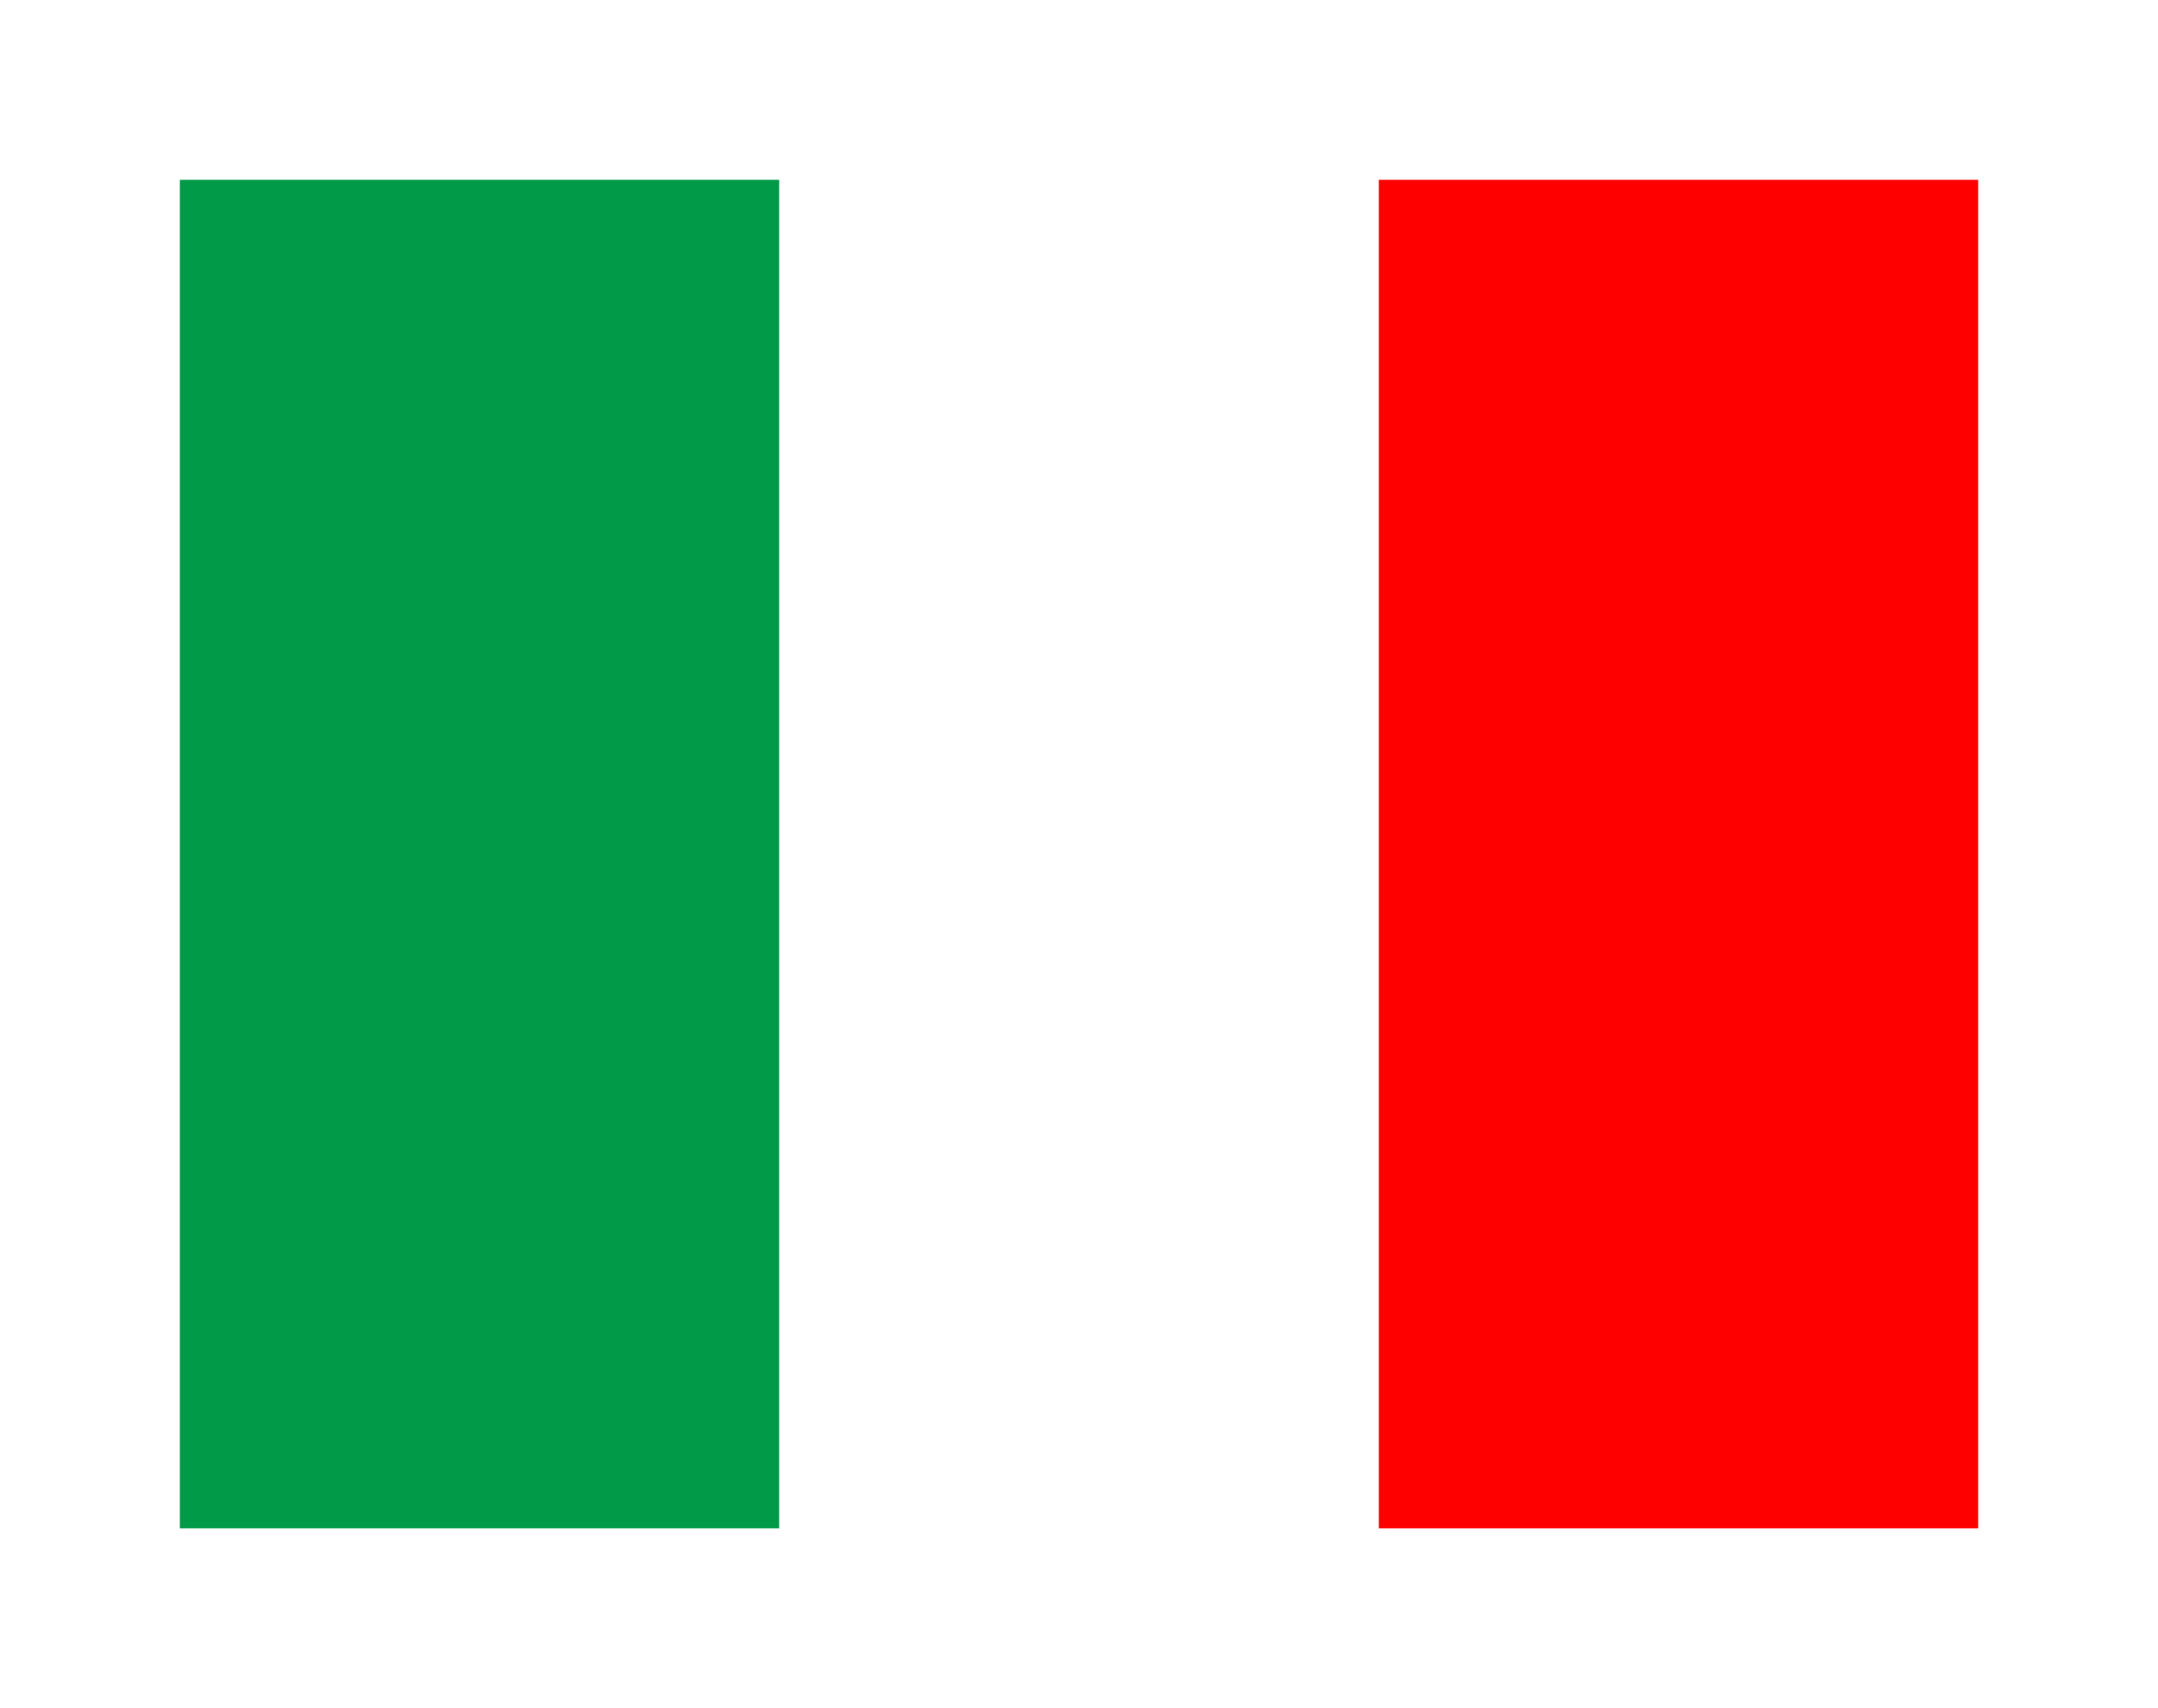
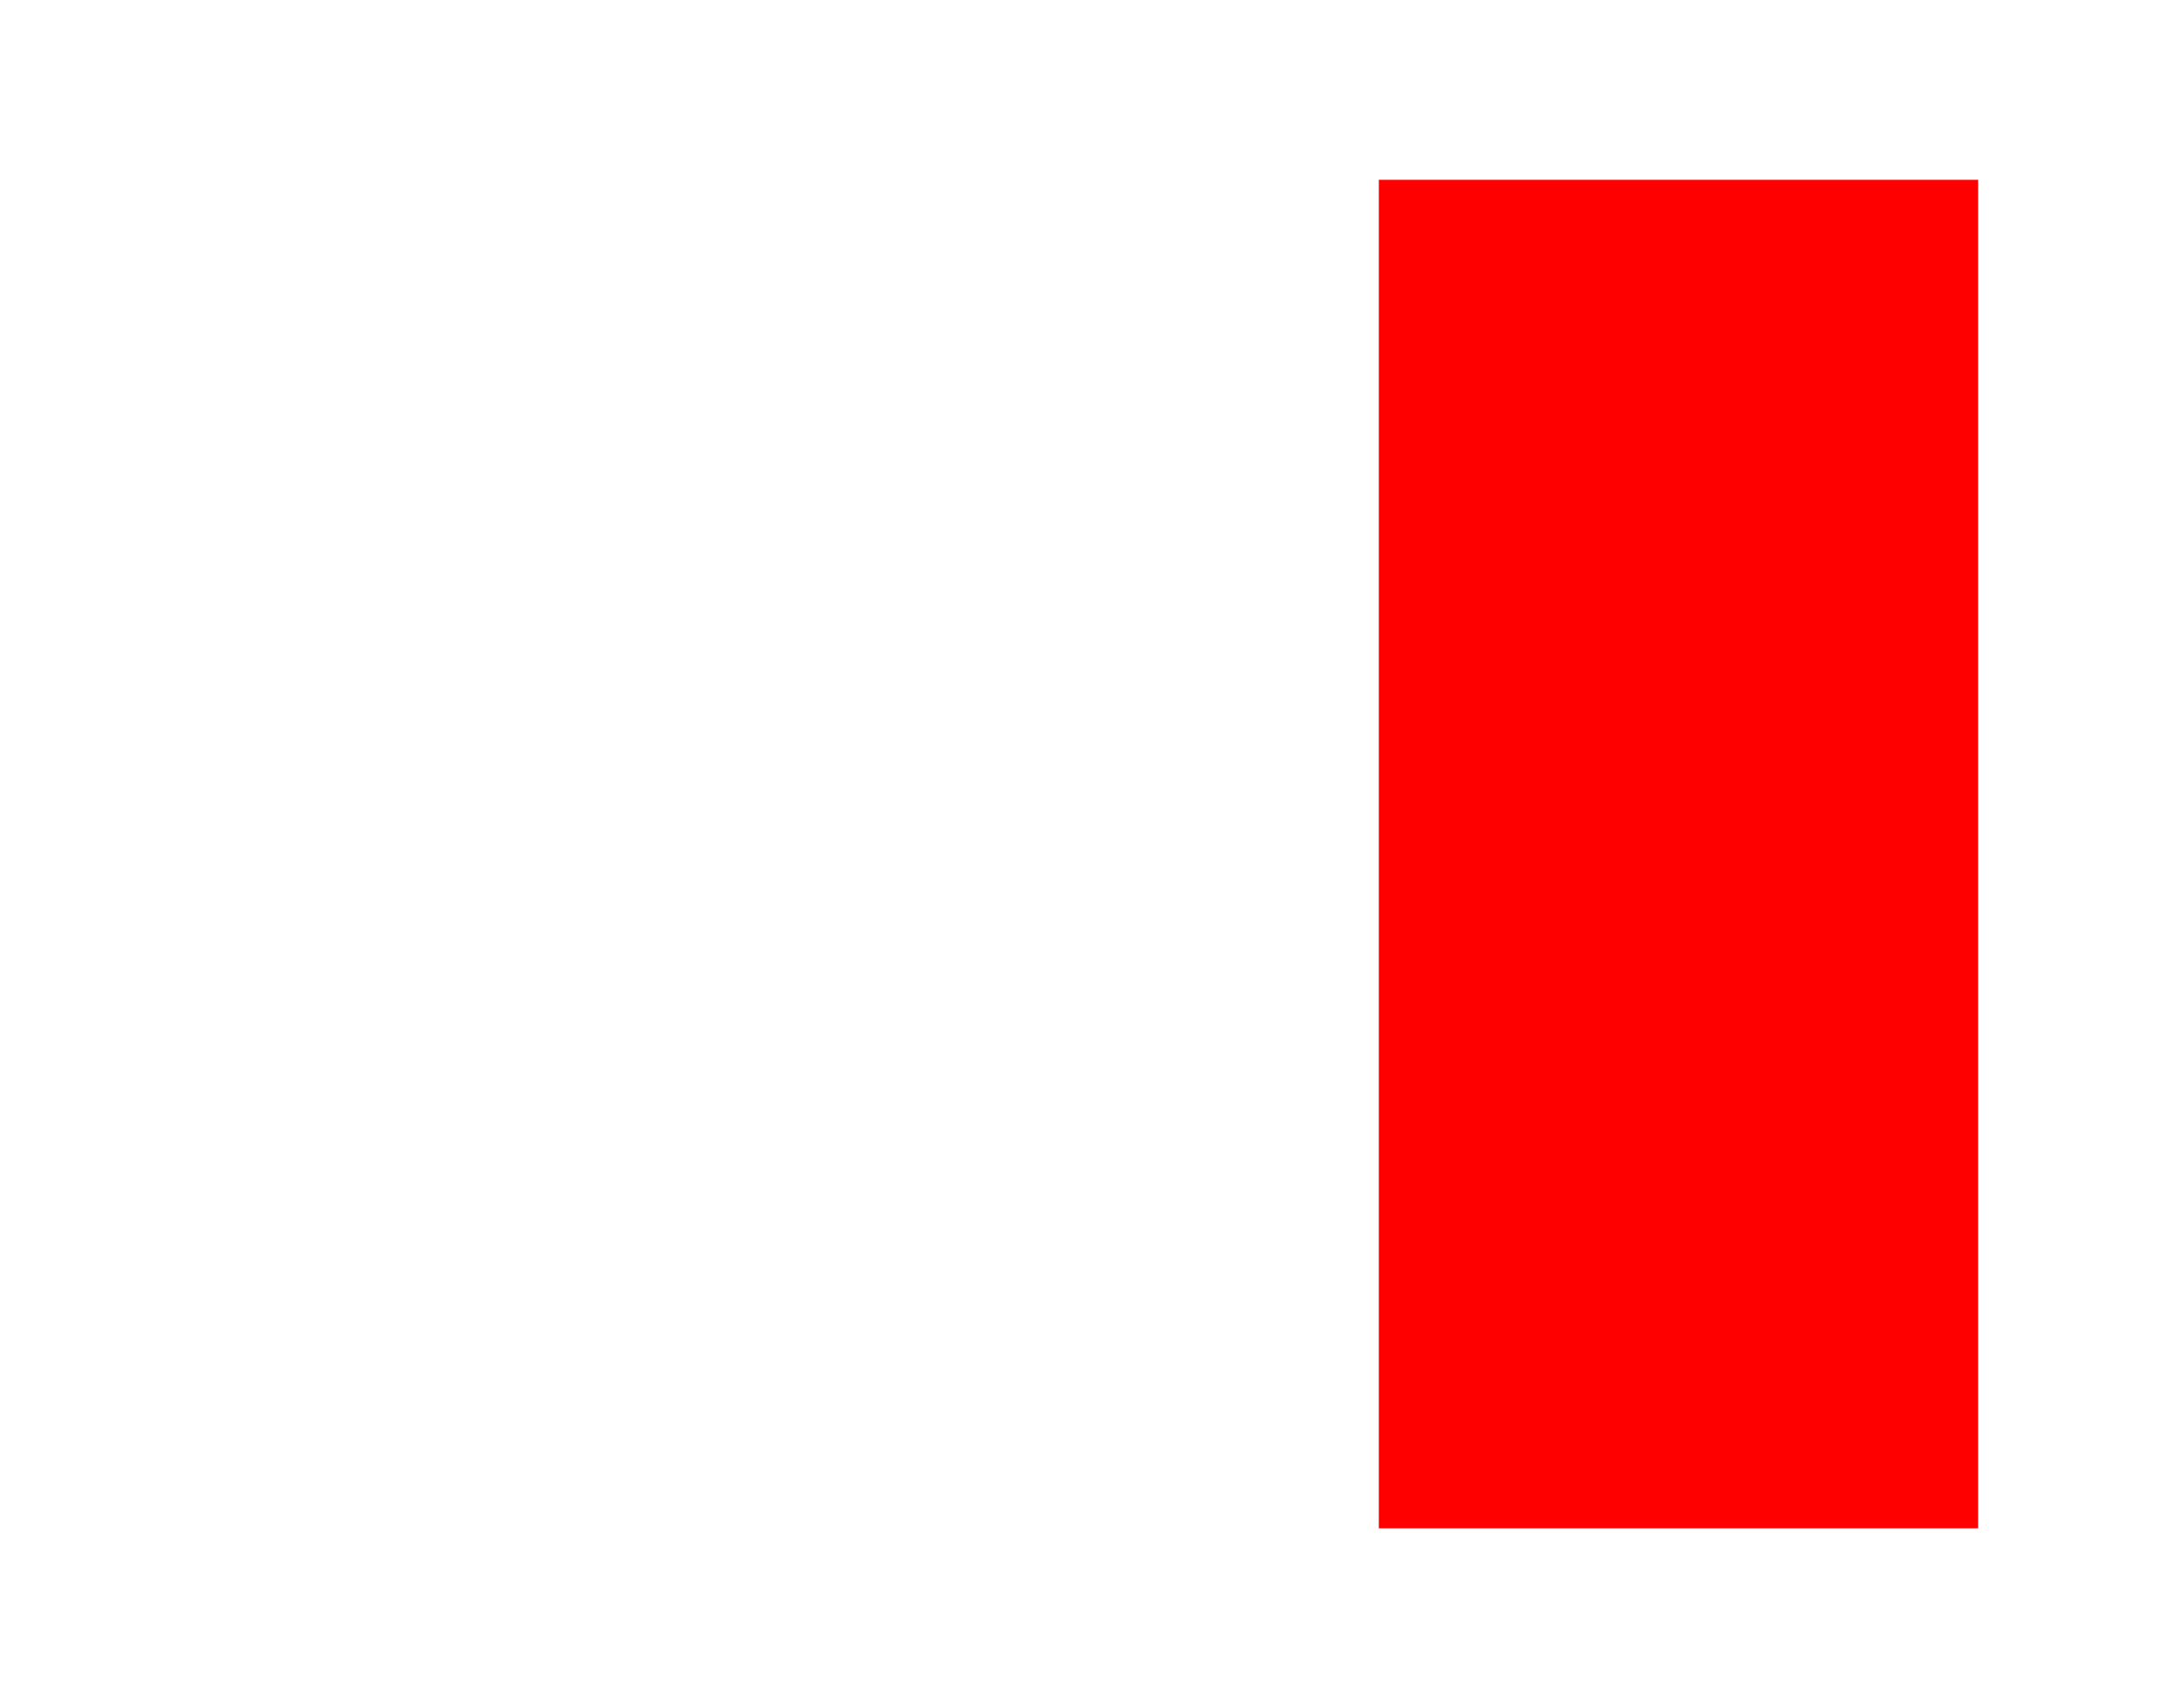
<svg xmlns="http://www.w3.org/2000/svg" width="48" height="38" viewBox="0 0 48 38" fill="none">
  <g clip-path="url(#clip0_83_6464)" filter="url(#filter0_d_83_6464)">
-     <path fill-rule="evenodd" clip-rule="evenodd" d="M4 3H44V33H4V3Z" fill="white" />
-     <path fill-rule="evenodd" clip-rule="evenodd" d="M4 3H17.331V33H4V3Z" fill="#009A49" />
    <path fill-rule="evenodd" clip-rule="evenodd" d="M30.669 3H44V33H30.669V3Z" fill="#FF0000" />
  </g>
  <defs>
    <filter id="filter0_d_83_6464" x="0" y="0" width="48" height="38" filterUnits="userSpaceOnUse" color-interpolation-filters="sRGB">
      <feFlood flood-opacity="0" result="BackgroundImageFix" />
      <feColorMatrix in="SourceAlpha" type="matrix" values="0 0 0 0 0 0 0 0 0 0 0 0 0 0 0 0 0 0 127 0" result="hardAlpha" />
      <feOffset dy="1" />
      <feGaussianBlur stdDeviation="2" />
      <feComposite in2="hardAlpha" operator="out" />
      <feColorMatrix type="matrix" values="0 0 0 0 0 0 0 0 0 0 0 0 0 0 0 0 0 0 0.25 0" />
      <feBlend mode="normal" in2="BackgroundImageFix" result="effect1_dropShadow_83_6464" />
      <feBlend mode="normal" in="SourceGraphic" in2="effect1_dropShadow_83_6464" result="shape" />
    </filter>
    <clipPath id="clip0_83_6464">
      <rect width="40" height="30" fill="white" transform="translate(4 3)" />
    </clipPath>
  </defs>
</svg>